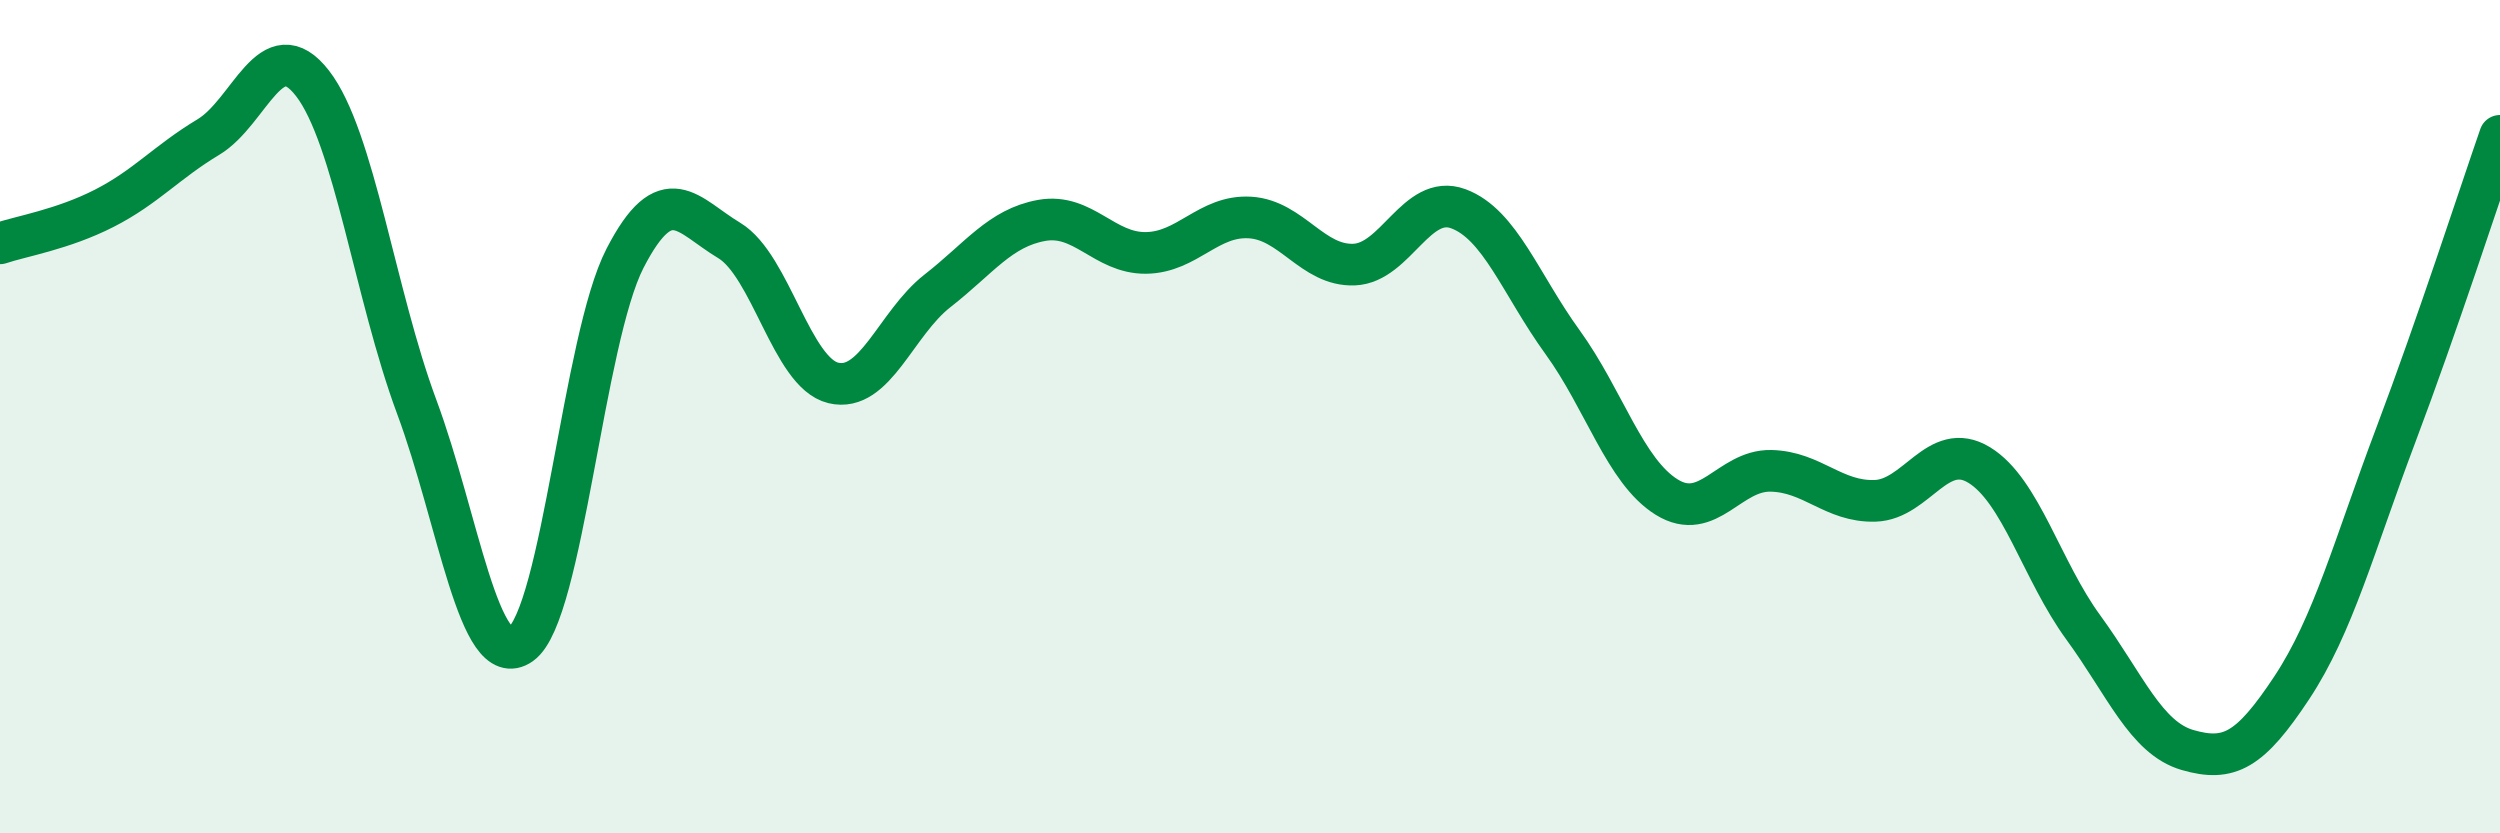
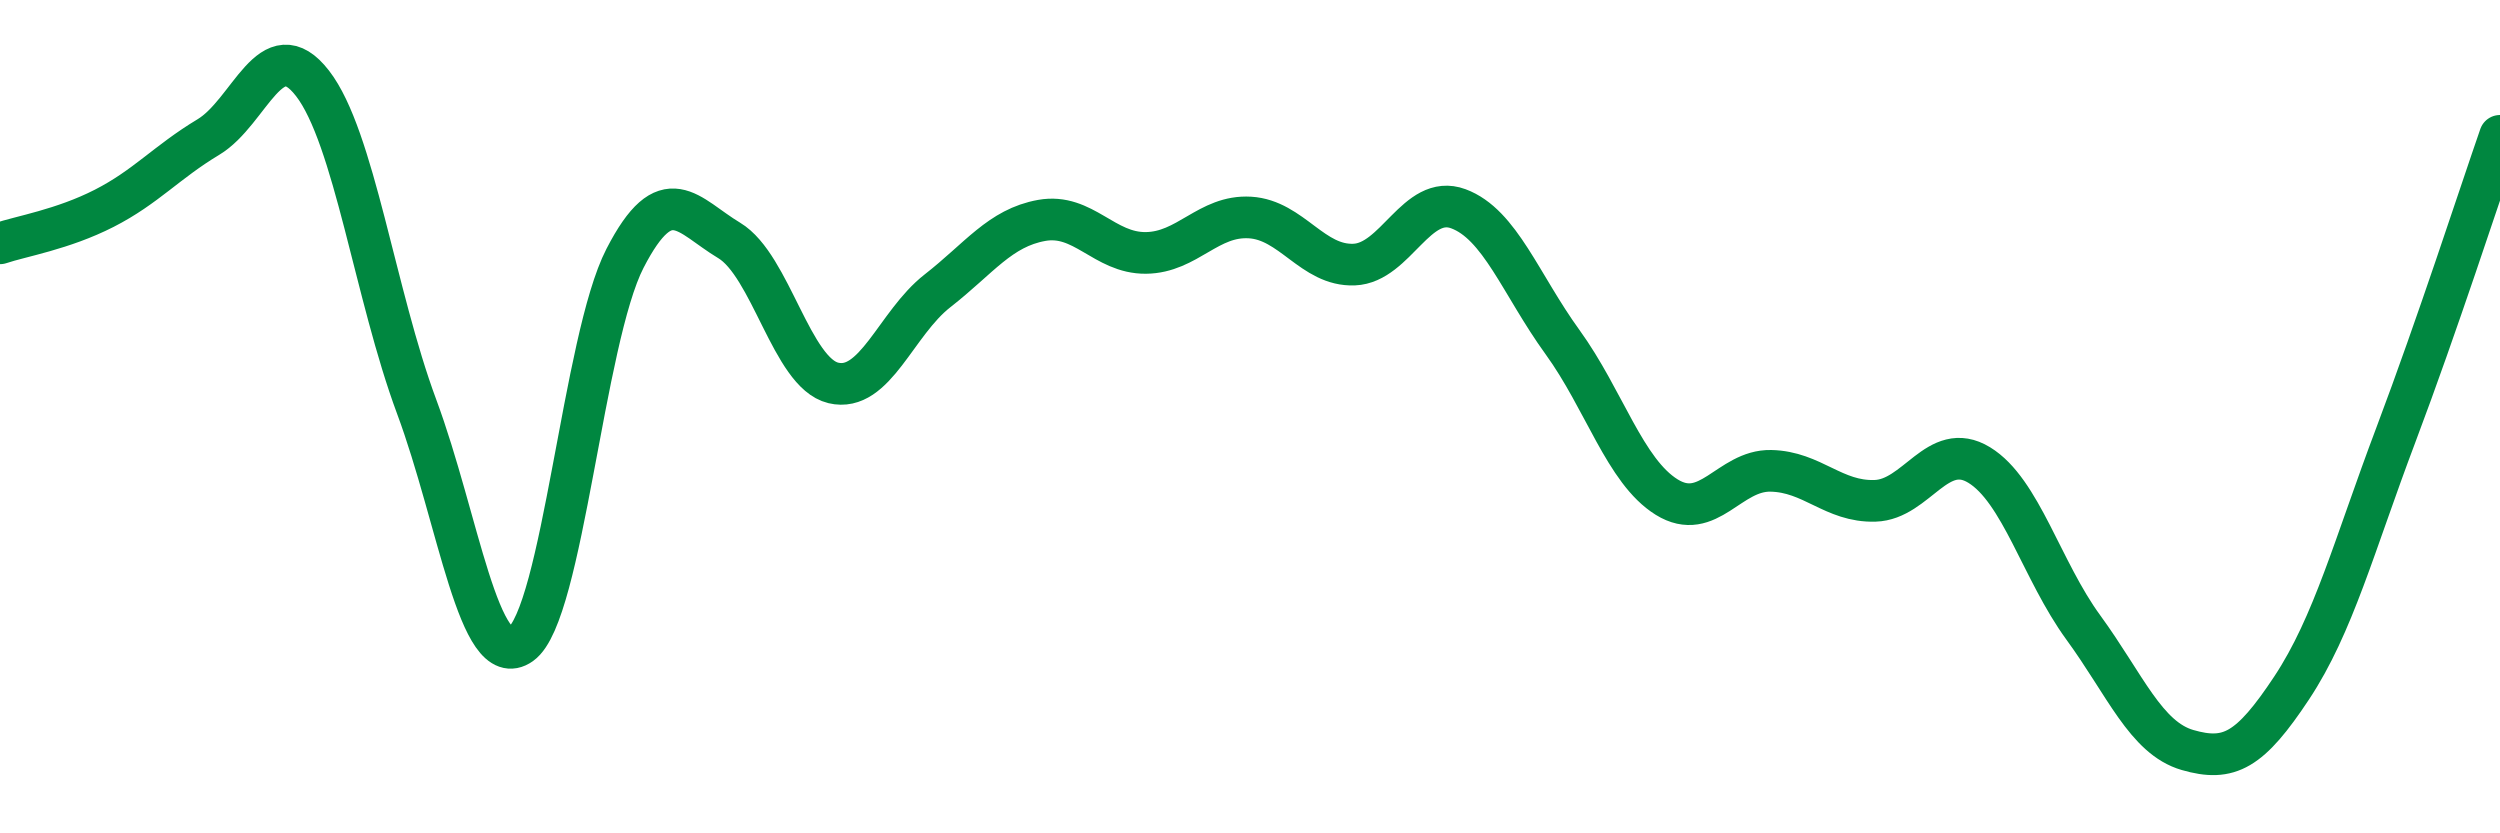
<svg xmlns="http://www.w3.org/2000/svg" width="60" height="20" viewBox="0 0 60 20">
-   <path d="M 0,5.84 C 0.5,5.67 1.5,5.51 2.5,5 C 3.5,4.49 4,3.89 5,3.29 C 6,2.69 6.5,0.71 7.5,2 C 8.5,3.29 9,7.07 10,9.76 C 11,12.45 11.5,16.17 12.5,15.46 C 13.5,14.75 14,8.14 15,6.2 C 16,4.26 16.5,5.17 17.5,5.77 C 18.5,6.37 19,8.95 20,9.19 C 21,9.43 21.5,7.76 22.5,6.98 C 23.5,6.2 24,5.47 25,5.29 C 26,5.11 26.5,6.08 27.5,6.07 C 28.5,6.06 29,5.16 30,5.22 C 31,5.28 31.5,6.39 32.5,6.35 C 33.5,6.31 34,4.64 35,5.01 C 36,5.38 36.5,6.83 37.5,8.21 C 38.5,9.59 39,11.31 40,11.93 C 41,12.55 41.5,11.28 42.5,11.3 C 43.5,11.32 44,12.05 45,12.02 C 46,11.99 46.5,10.55 47.5,11.16 C 48.5,11.77 49,13.69 50,15.06 C 51,16.43 51.5,17.71 52.5,18 C 53.5,18.29 54,18.02 55,16.51 C 56,15 56.5,13.09 57.5,10.44 C 58.5,7.79 59.5,4.7 60,3.26L60 20L0 20Z" fill="#008740" opacity="0.1" stroke-linecap="round" stroke-linejoin="round" />
  <path d="M 0,5.84 C 0.5,5.67 1.5,5.51 2.5,5 C 3.5,4.49 4,3.89 5,3.29 C 6,2.69 6.5,0.71 7.5,2 C 8.5,3.29 9,7.07 10,9.76 C 11,12.45 11.5,16.17 12.5,15.46 C 13.5,14.75 14,8.14 15,6.2 C 16,4.26 16.5,5.17 17.5,5.77 C 18.5,6.37 19,8.95 20,9.19 C 21,9.43 21.5,7.76 22.5,6.98 C 23.5,6.2 24,5.47 25,5.29 C 26,5.11 26.5,6.08 27.5,6.07 C 28.5,6.06 29,5.16 30,5.22 C 31,5.28 31.5,6.39 32.5,6.35 C 33.5,6.31 34,4.64 35,5.01 C 36,5.38 36.5,6.83 37.5,8.21 C 38.5,9.59 39,11.31 40,11.93 C 41,12.55 41.5,11.28 42.5,11.3 C 43.5,11.32 44,12.05 45,12.02 C 46,11.99 46.5,10.55 47.5,11.16 C 48.5,11.77 49,13.69 50,15.06 C 51,16.43 51.5,17.71 52.5,18 C 53.5,18.29 54,18.02 55,16.51 C 56,15 56.5,13.09 57.5,10.44 C 58.5,7.79 59.5,4.7 60,3.26" stroke="#008740" stroke-width="1" fill="none" stroke-linecap="round" stroke-linejoin="round" />
</svg>